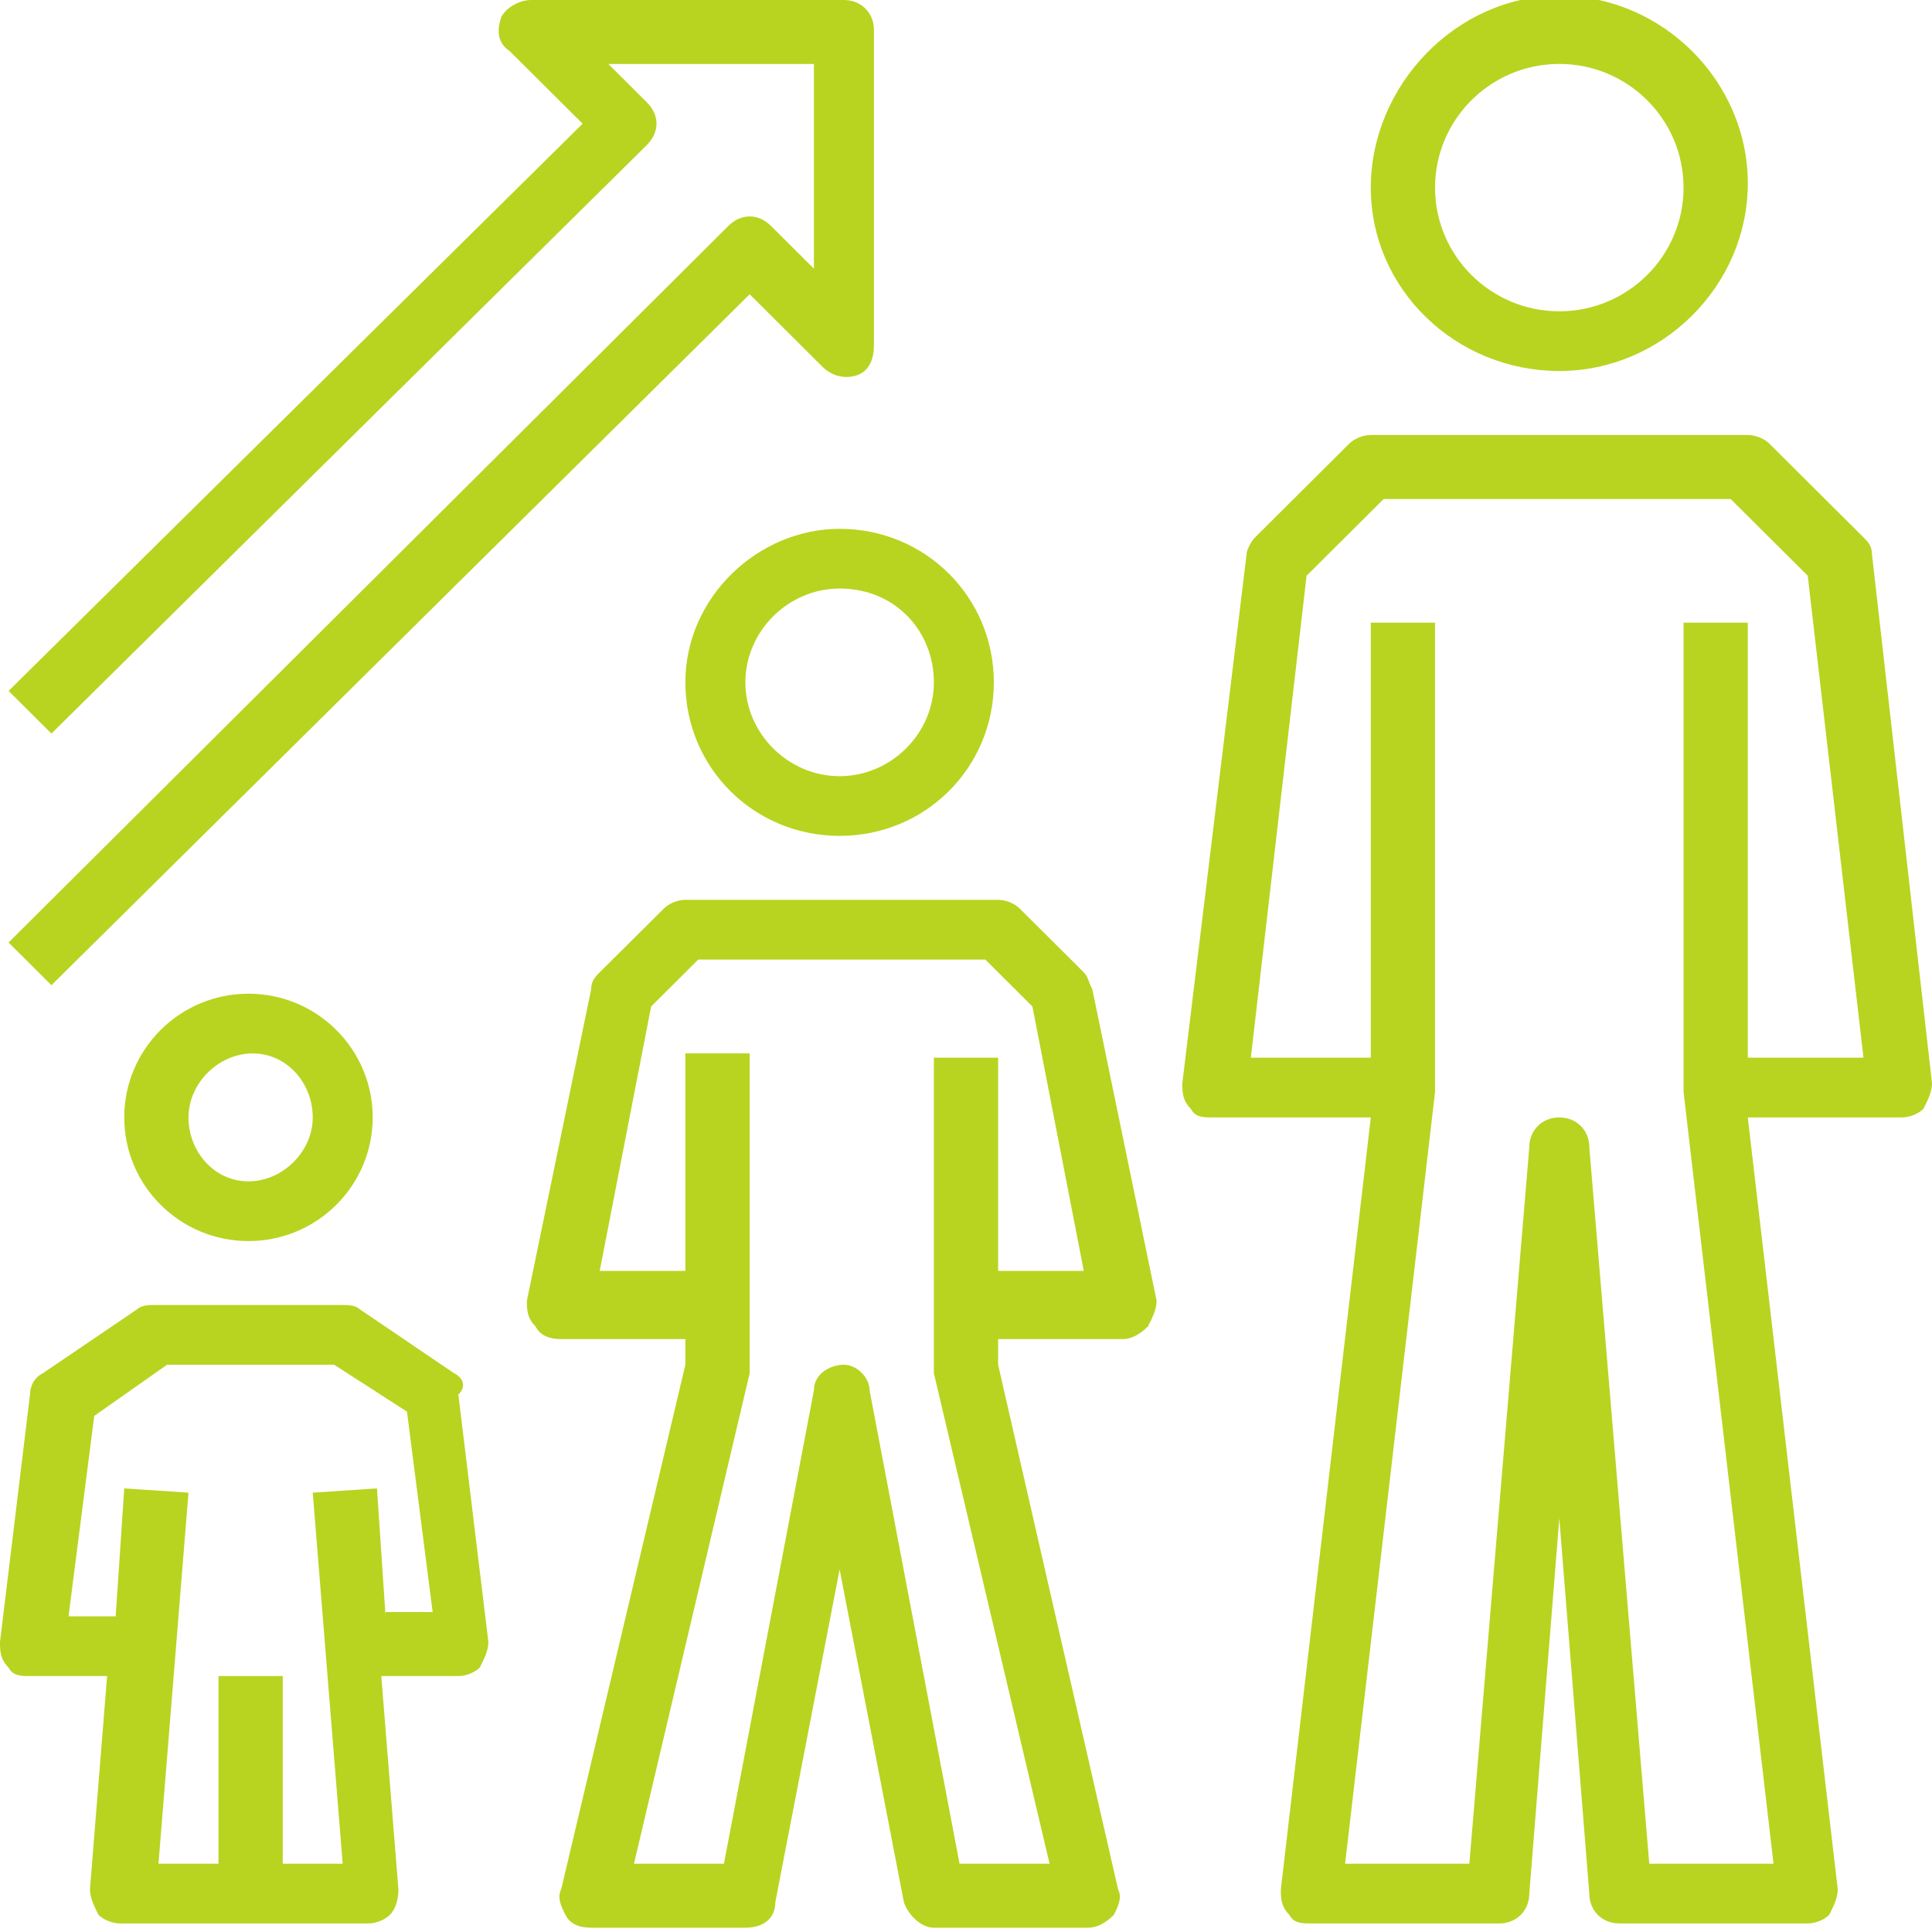
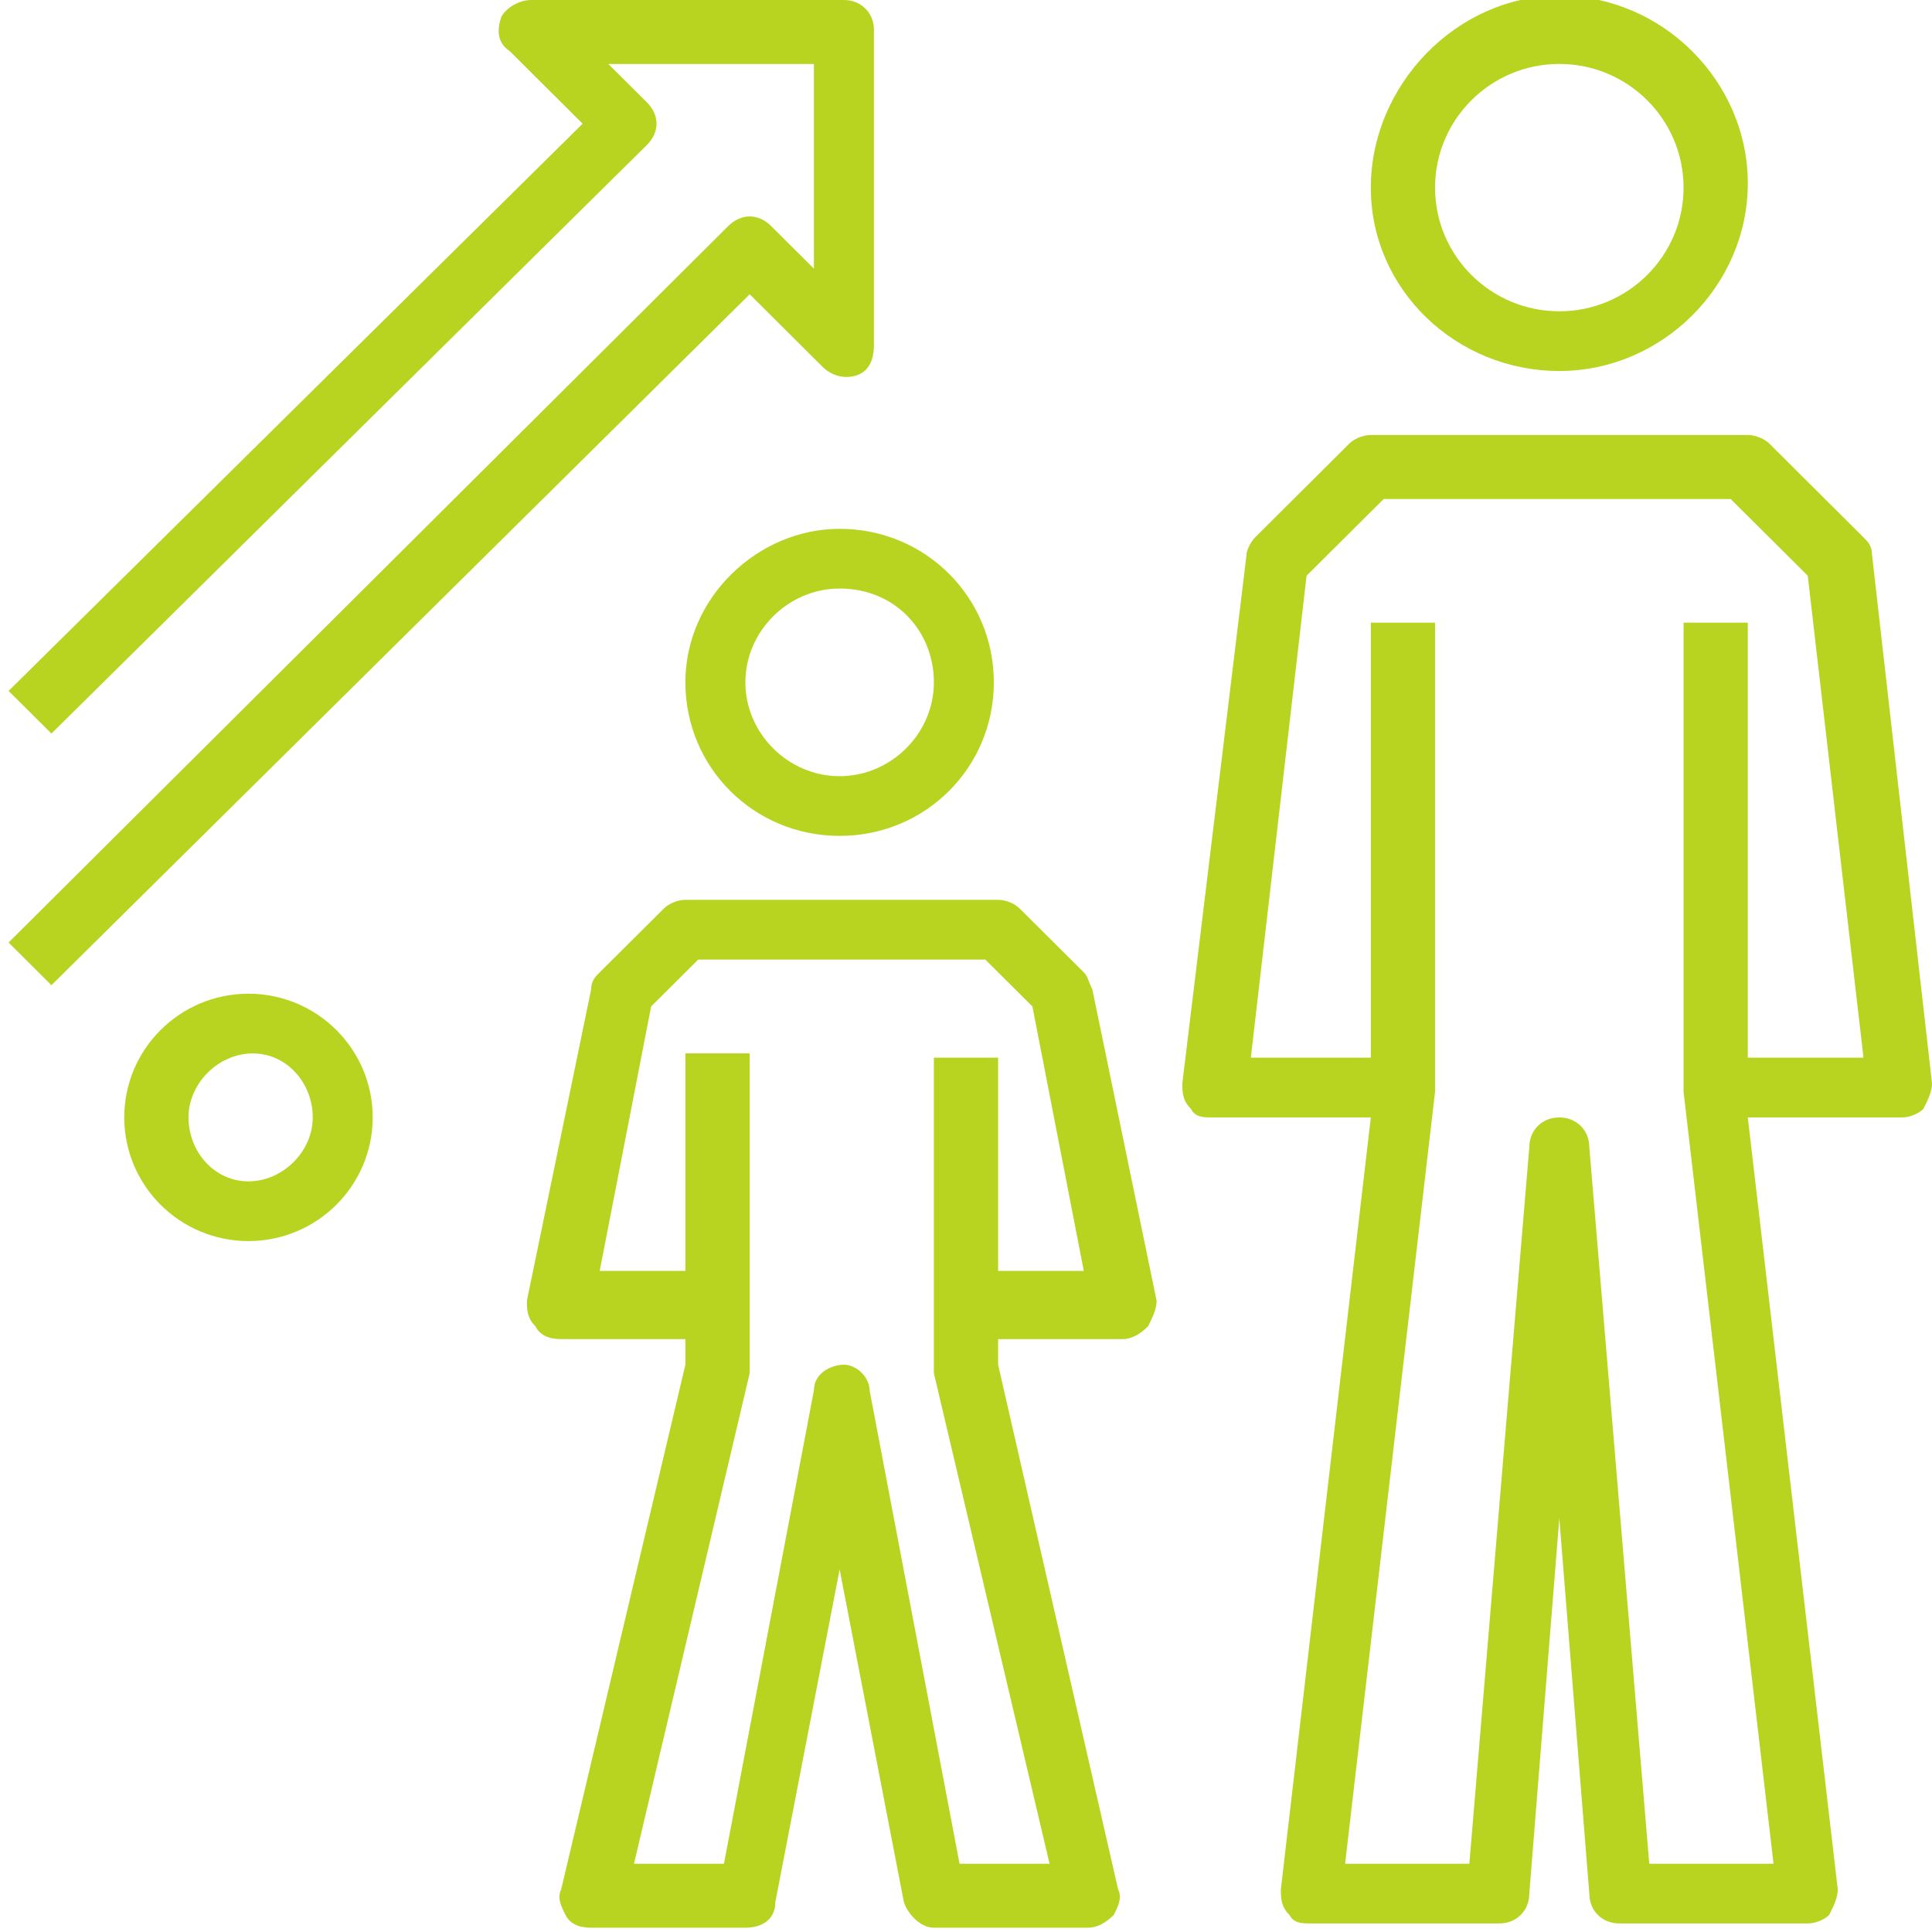
<svg xmlns="http://www.w3.org/2000/svg" width="32" height="32" viewBox="0 0 32 32" fill="none">
  <g clip-path="url(#clip0_595_746)">
    <path d="M25.827 6.145C27.53 6.145 28.949 4.732 28.949 3.037C28.949 1.342 27.53 -0.071 25.827 -0.071C24.124 -0.071 22.705 1.412 22.705 3.108C22.705 4.803 24.124 6.145 25.827 6.145ZM25.827 1.059C26.962 1.059 27.885 1.977 27.885 3.108C27.885 4.238 26.962 5.156 25.827 5.156C24.692 5.156 23.769 4.238 23.769 3.108C23.769 1.977 24.692 1.059 25.827 1.059Z" fill="#B9D420" />
    <path d="M31.006 9.183C31.006 9.042 30.936 8.971 30.865 8.9L29.304 7.346C29.233 7.276 29.091 7.205 28.949 7.205H22.705C22.563 7.205 22.421 7.276 22.35 7.346L20.789 8.9C20.718 8.971 20.647 9.112 20.647 9.183L19.583 17.942C19.583 18.084 19.583 18.225 19.725 18.366C19.796 18.508 19.938 18.508 20.08 18.508H22.705L21.215 31.293C21.215 31.435 21.215 31.576 21.357 31.717C21.428 31.858 21.57 31.858 21.712 31.858H24.834C25.117 31.858 25.33 31.647 25.33 31.364L25.827 25.148L26.324 31.364C26.324 31.647 26.536 31.858 26.82 31.858H29.942C30.084 31.858 30.226 31.788 30.297 31.717C30.368 31.576 30.439 31.435 30.439 31.293L28.949 18.508H31.503C31.645 18.508 31.787 18.437 31.858 18.366C31.929 18.225 32 18.084 32 17.942L31.006 9.183ZM28.949 17.518V10.313H27.885V18.013V18.084L29.375 30.869H27.317L26.324 19.002C26.324 18.719 26.111 18.508 25.827 18.508C25.543 18.508 25.33 18.719 25.33 19.002L24.337 30.869H22.279L23.769 18.084V18.013V10.313H22.705V17.518H20.718L21.641 9.536L22.918 8.265H28.665L29.942 9.536L30.865 17.518H28.949Z" fill="#B9D420" />
    <path d="M17.951 16.105L16.887 15.046C16.816 14.975 16.674 14.904 16.532 14.904H11.352C11.211 14.904 11.069 14.975 10.998 15.046L9.933 16.105C9.862 16.176 9.791 16.247 9.791 16.388L8.727 21.544C8.727 21.686 8.727 21.827 8.869 21.968C8.94 22.11 9.082 22.18 9.295 22.18H11.352V22.604L9.295 31.293C9.224 31.434 9.295 31.575 9.366 31.717C9.437 31.858 9.579 31.929 9.791 31.929H12.346C12.63 31.929 12.842 31.787 12.842 31.505L13.907 25.995L14.971 31.505C15.042 31.717 15.255 31.929 15.468 31.929H18.022C18.164 31.929 18.306 31.858 18.448 31.717C18.519 31.575 18.59 31.434 18.519 31.293L16.532 22.604V22.18H18.59C18.732 22.18 18.873 22.11 19.015 21.968C19.086 21.827 19.157 21.686 19.157 21.544L18.093 16.388C18.022 16.247 18.022 16.176 17.951 16.105ZM16.532 21.121V17.518H15.468V22.604C15.468 22.675 15.468 22.675 15.468 22.745L17.384 30.869H15.893L14.403 23.028C14.403 22.816 14.191 22.604 13.978 22.604C13.765 22.604 13.481 22.745 13.481 23.028L11.991 30.869H10.501L12.417 22.745C12.417 22.675 12.417 22.675 12.417 22.604V17.447H11.352V21.05H9.933L10.785 16.67L11.565 15.893H16.319L17.1 16.67L17.951 21.05H16.532V21.121Z" fill="#B9D420" />
-     <path d="M7.521 22.745L5.96 21.686C5.889 21.615 5.747 21.615 5.676 21.615H2.554C2.483 21.615 2.341 21.615 2.271 21.686L0.71 22.745C0.568 22.816 0.497 22.957 0.497 23.099L0 27.196C0 27.337 0 27.478 0.142 27.62C0.213 27.761 0.355 27.761 0.497 27.761H1.774L1.49 31.293C1.49 31.434 1.561 31.576 1.632 31.717C1.703 31.787 1.845 31.858 1.987 31.858H6.102C6.244 31.858 6.386 31.787 6.457 31.717C6.528 31.646 6.599 31.505 6.599 31.293L6.315 27.761H7.592C7.734 27.761 7.876 27.69 7.947 27.62C8.018 27.478 8.089 27.337 8.089 27.196L7.592 23.099C7.734 22.957 7.663 22.816 7.521 22.745ZM6.386 26.772L6.244 24.653L5.18 24.723L5.676 30.869H4.683V27.761H3.619V30.869H2.625L3.122 24.723L2.058 24.653L1.916 26.772H1.135L1.561 23.452L2.767 22.604H5.534L6.741 23.381L7.166 26.701H6.386V26.772Z" fill="#B9D420" />
    <path d="M11.352 11.302C11.352 12.715 12.488 13.845 13.907 13.845C15.326 13.845 16.461 12.715 16.461 11.302C16.461 9.889 15.326 8.759 13.907 8.759C12.559 8.759 11.352 9.889 11.352 11.302ZM15.468 11.302C15.468 12.149 14.758 12.856 13.907 12.856C13.055 12.856 12.346 12.149 12.346 11.302C12.346 10.454 13.055 9.748 13.907 9.748C14.829 9.748 15.468 10.454 15.468 11.302Z" fill="#B9D420" />
    <path d="M2.058 18.508C2.058 19.638 2.98 20.556 4.115 20.556C5.251 20.556 6.173 19.638 6.173 18.508C6.173 17.377 5.251 16.459 4.115 16.459C2.98 16.459 2.058 17.377 2.058 18.508ZM5.18 18.508C5.18 19.073 4.683 19.567 4.115 19.567C3.548 19.567 3.122 19.073 3.122 18.508C3.122 17.942 3.619 17.448 4.186 17.448C4.754 17.448 5.18 17.942 5.18 18.508Z" fill="#B9D420" />
    <path d="M12.772 3.744C12.559 3.532 12.275 3.532 12.062 3.744L0.142 15.611L0.852 16.318L12.417 4.874L13.623 6.075C13.765 6.216 13.978 6.287 14.191 6.216C14.404 6.146 14.475 5.934 14.475 5.722V0.494C14.475 0.212 14.262 0 13.978 0H8.798C8.586 0 8.373 0.141 8.302 0.283C8.231 0.494 8.231 0.706 8.444 0.848L9.65 2.049L0.142 11.444L0.852 12.15L10.714 2.402C10.927 2.19 10.927 1.907 10.714 1.695L10.076 1.06H13.481V4.45L12.772 3.744Z" fill="#B9D420" />
  </g>
  <defs>
    <clipPath id="clip0_595_746">
      <rect width="32" height="32" fill="white" />
    </clipPath>
  </defs>
</svg>